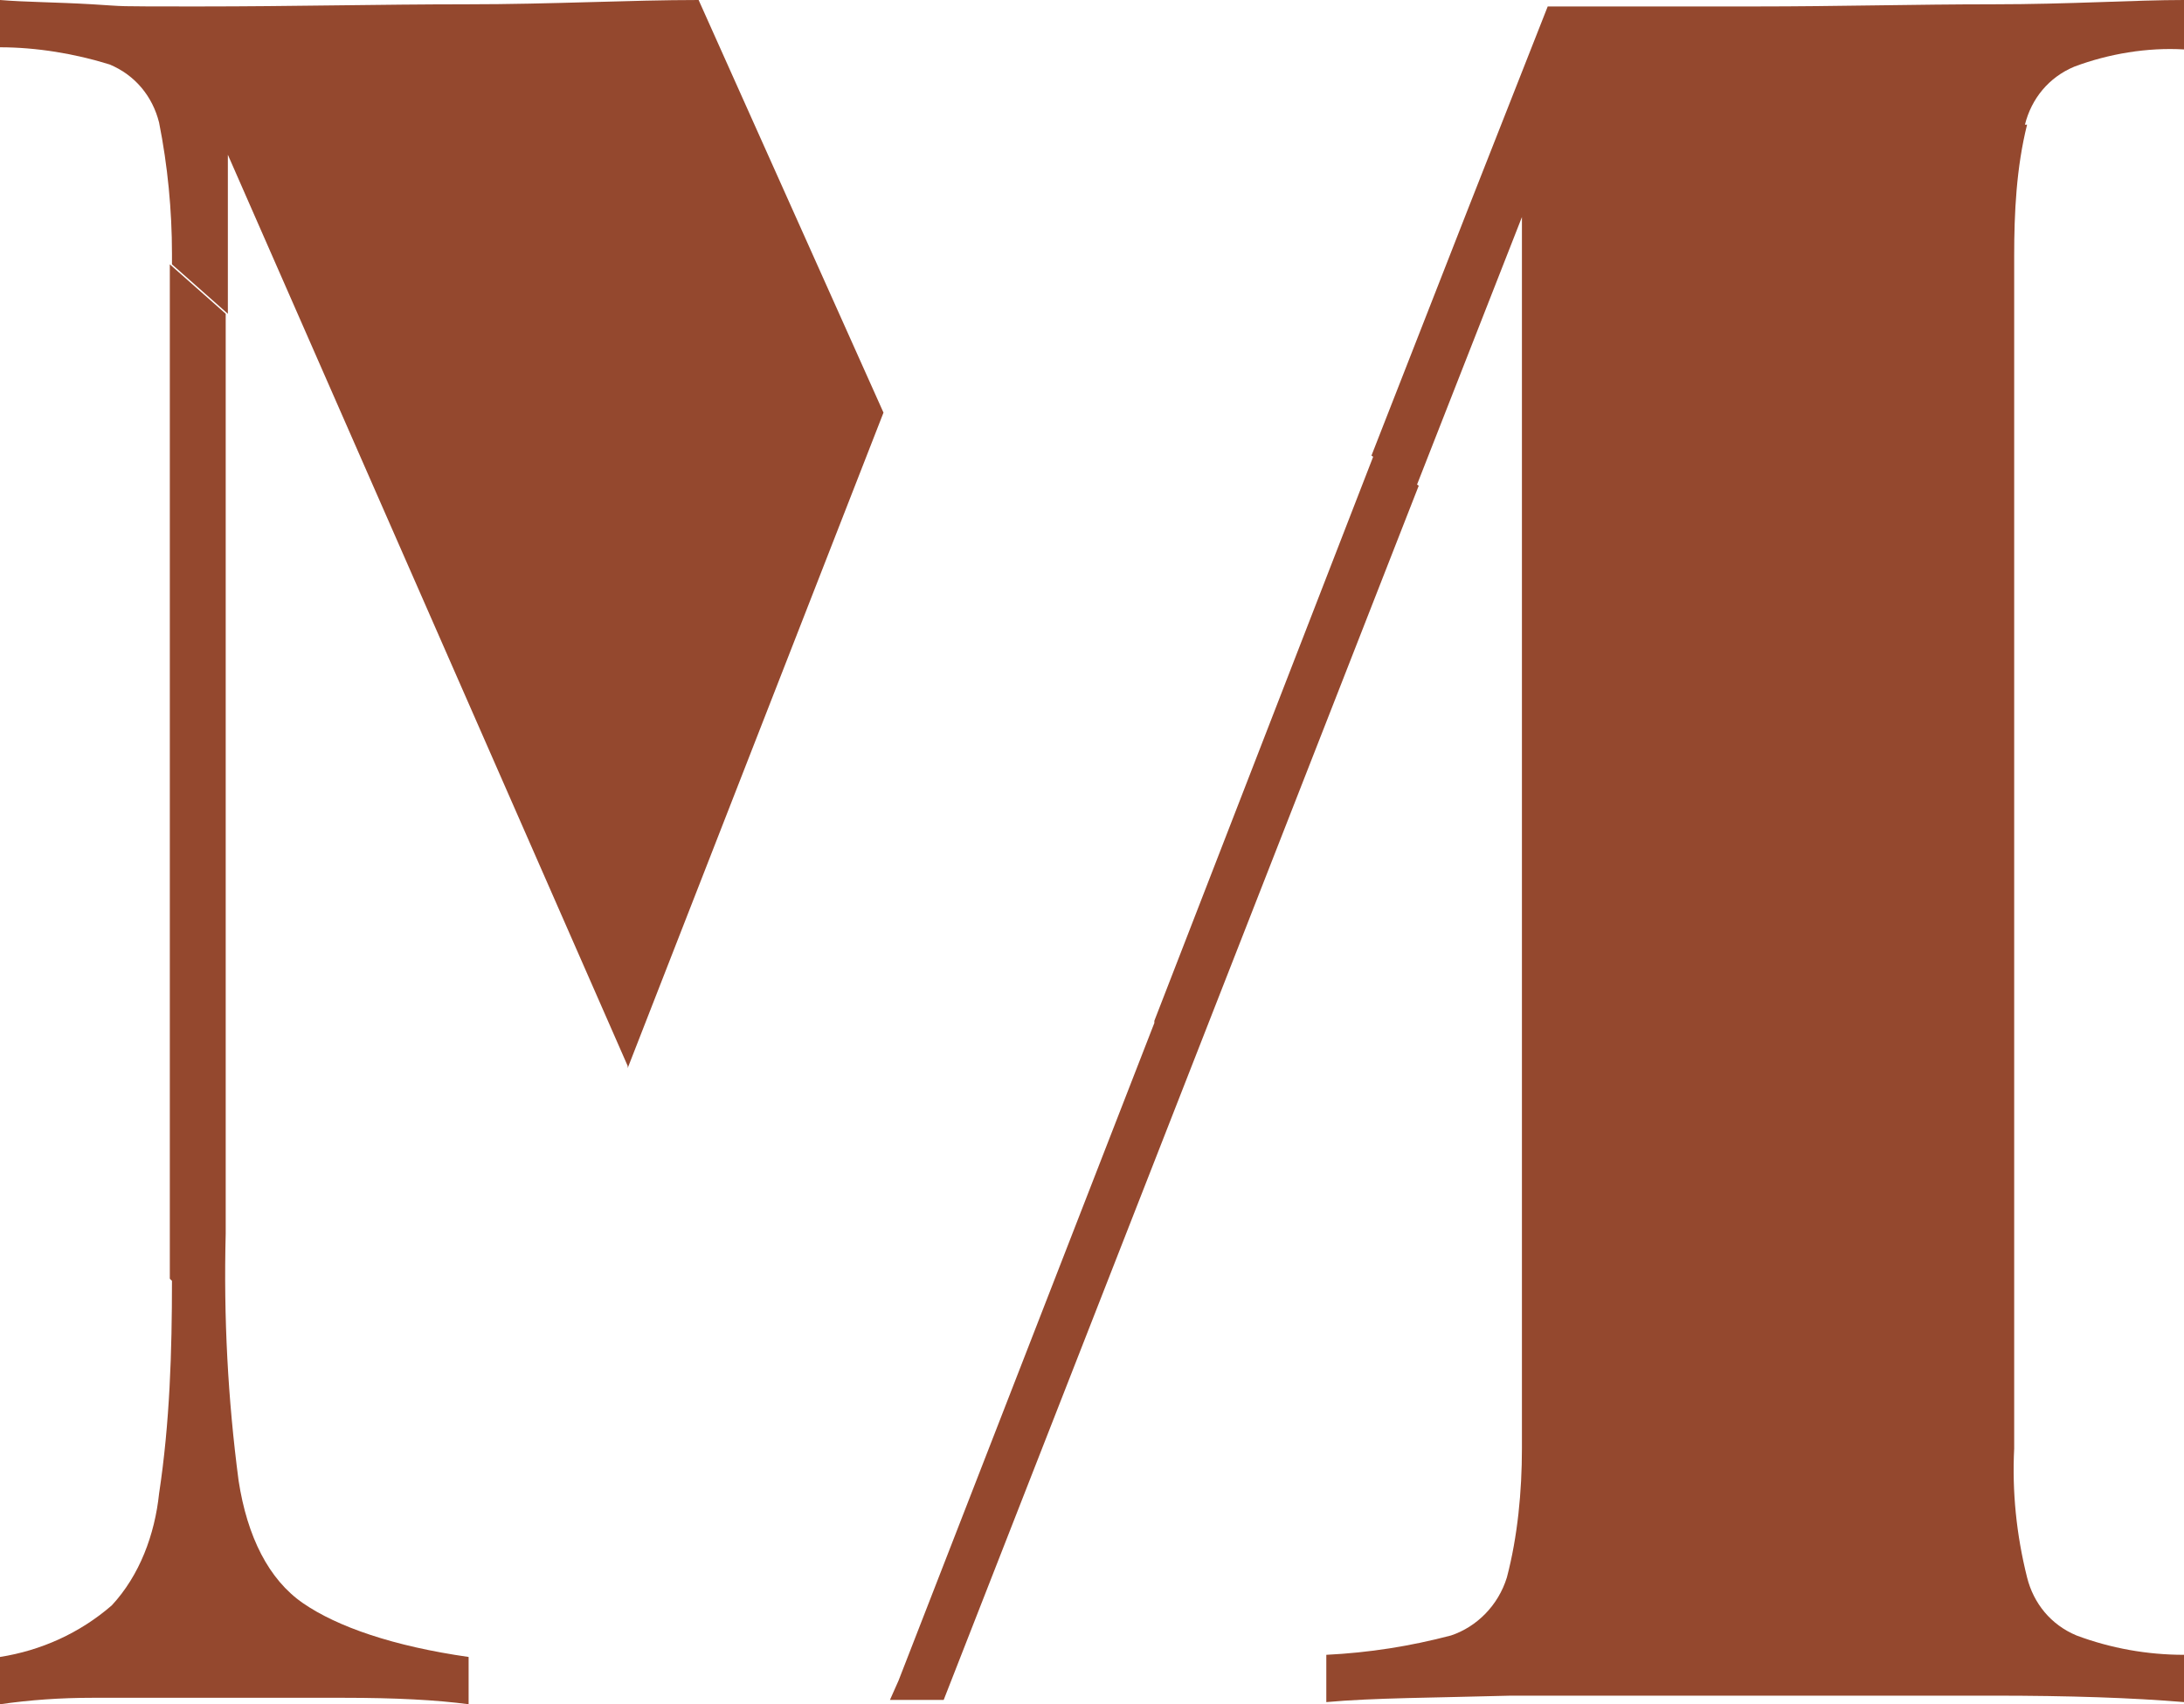
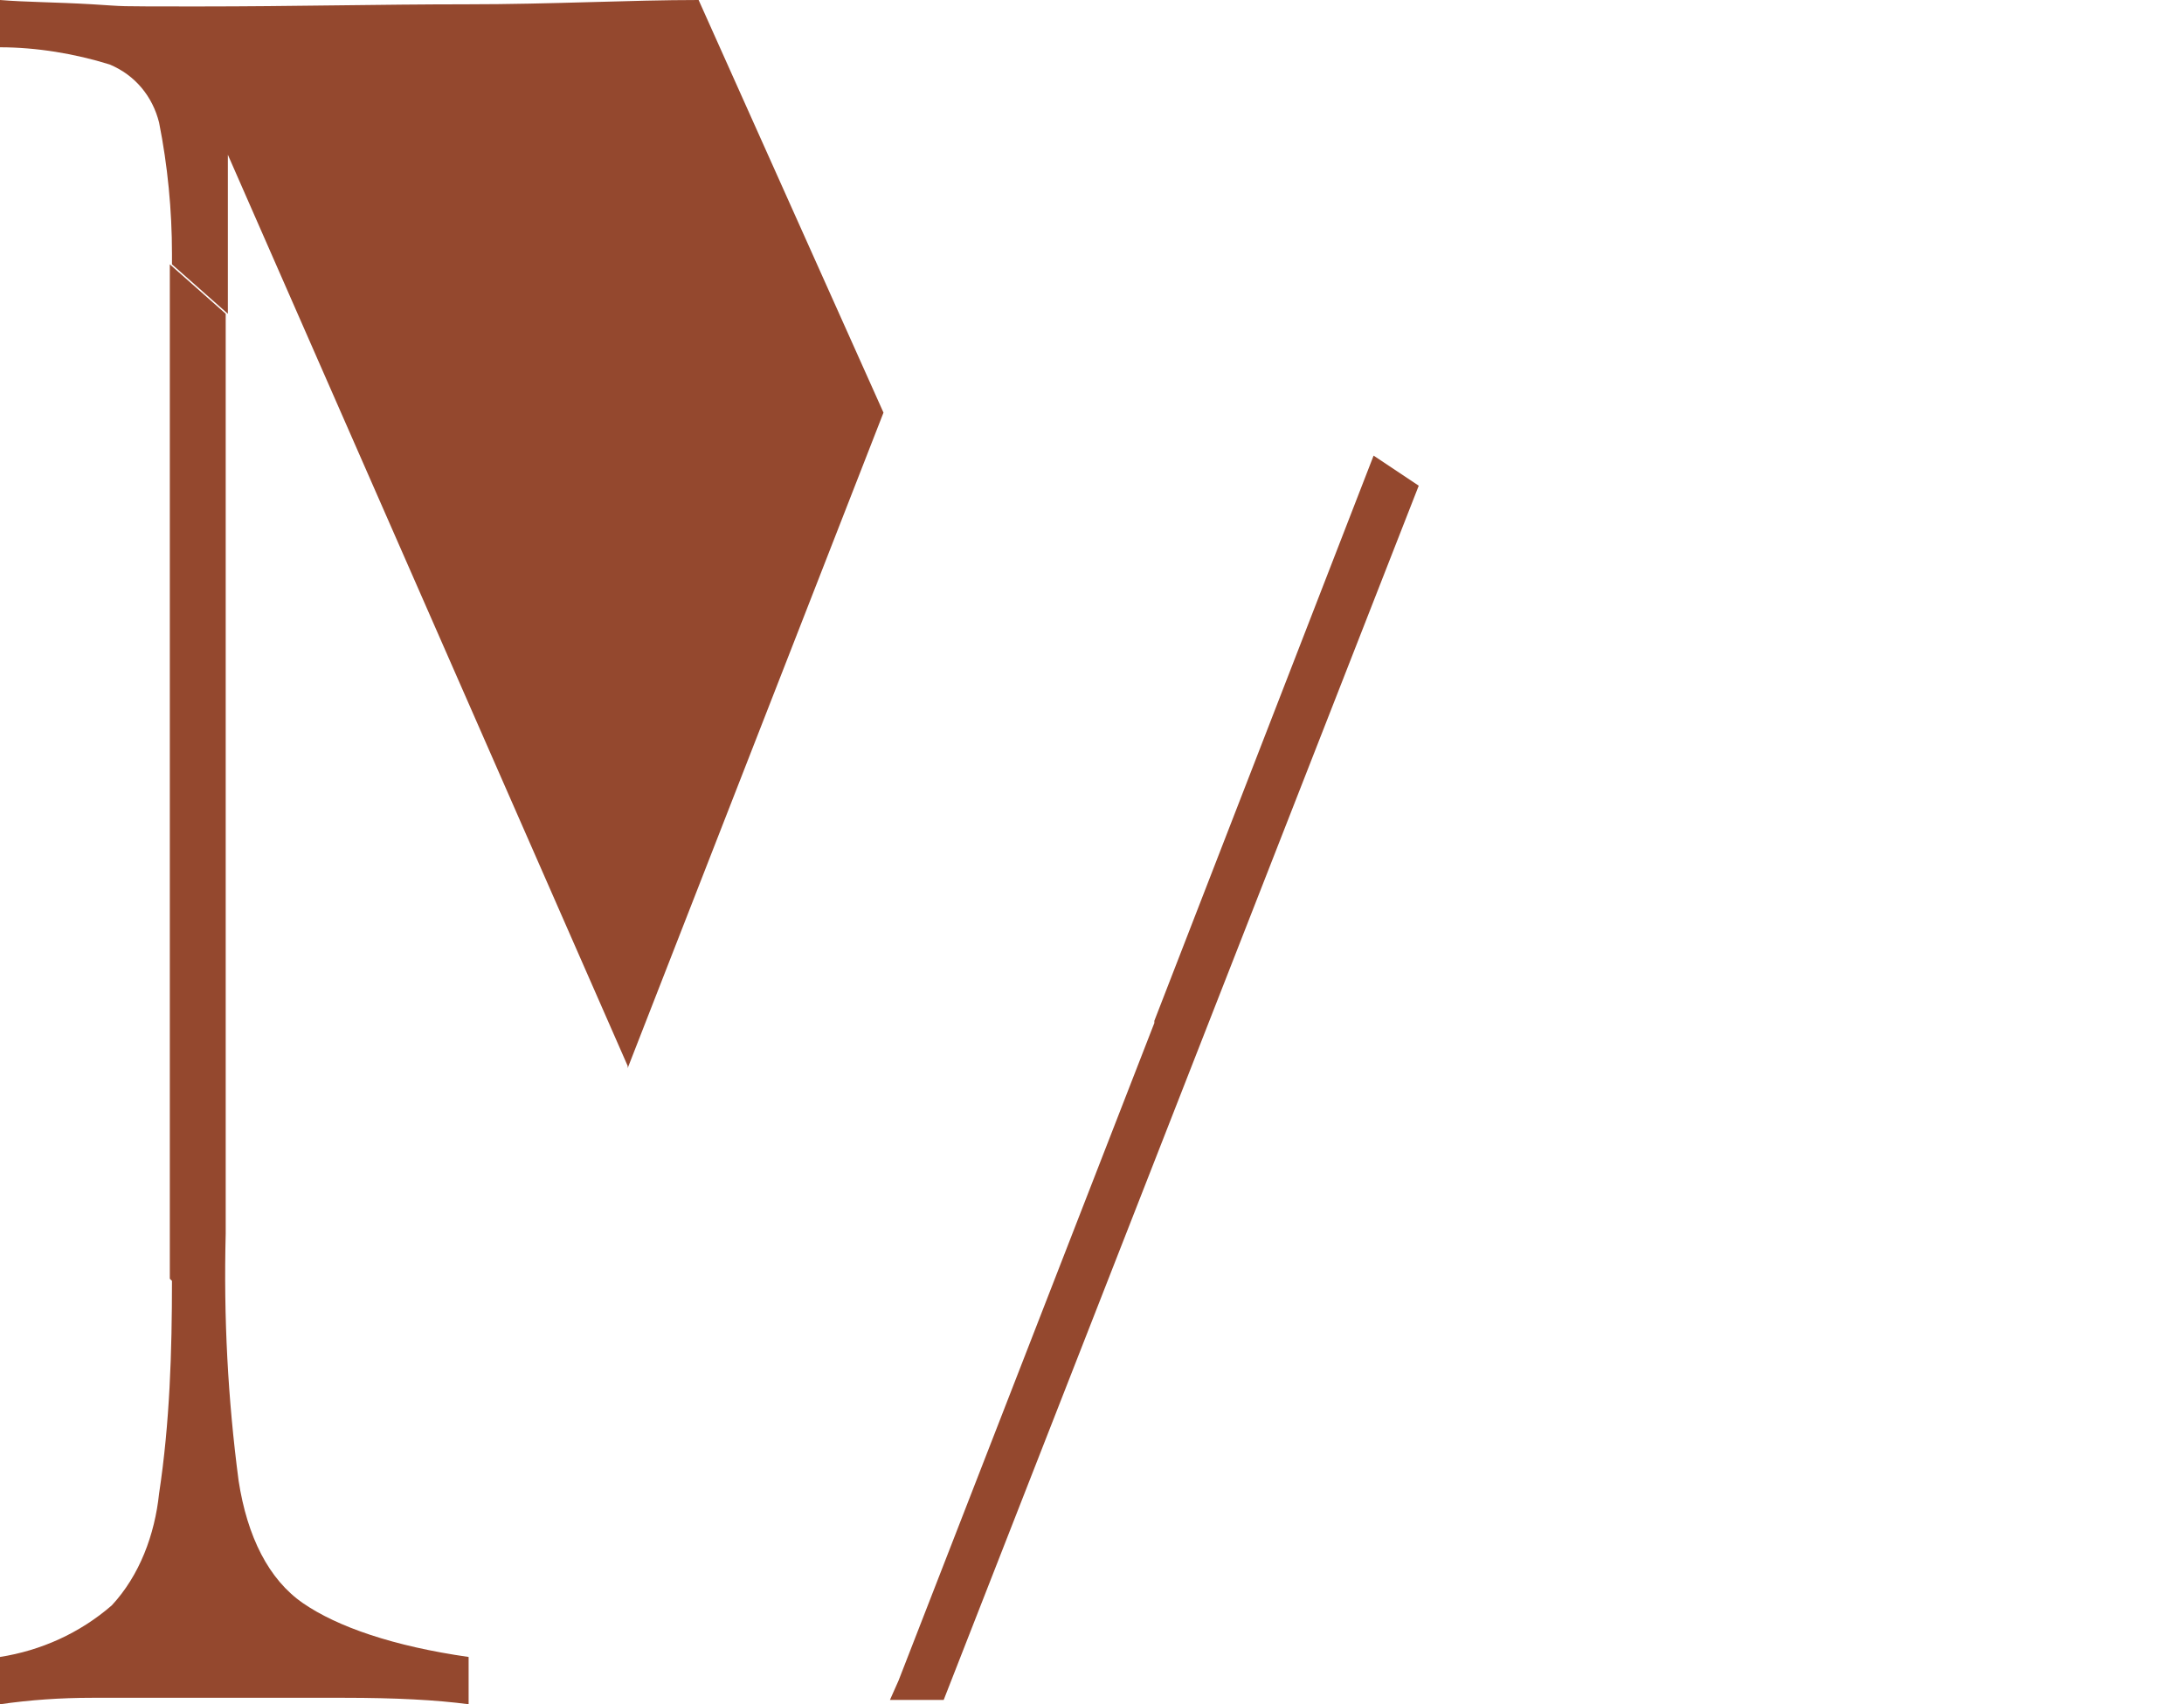
<svg xmlns="http://www.w3.org/2000/svg" version="1.1" width="101.6" height="79.3">
  <svg id="SvgjsSvg1013" data-name="Ebene 1" viewBox="0 0 101.6 79.3">
    <defs>
      <style>
      .cls-1 {
        fill: #94482e;
      }
    </style>
    </defs>
    <path id="SvgjsPath1012" data-name="Pfad 3079" class="cls-1" d="M8,59.6c0,3.3-.1,6.6-.6,9.9-.2,1.9-.9,3.8-2.2,5.2C3.7,76,1.9,76.8,0,77.1v2.2c1.4-.2,2.8-.3,4.3-.3h11.7c2.4,0,4.3.1,5.8.3v-2.2c-3.5-.5-6.1-1.4-7.7-2.5s-2.6-3.1-3-5.7c-.5-3.8-.7-7.6-.6-11.5V14.6l-2.6-2.3v47.2l.1.1Z" />
-     <path id="SvgjsPath1011" data-name="Pfad 3080" class="cls-1" d="M94.2,5.8c.3-1.2,1.1-2.2,2.3-2.7,1.6-.6,3.4-.9,5.1-.8V0c-2.3,0-5.3.2-8.9.2s-7.2.1-11,.1h-9.7l-3.7,9.4-4.5,11.5,2.1,1.4,4.9-12.5v57.3c0,2-.2,4.1-.7,6-.4,1.3-1.4,2.3-2.6,2.7-1.9.5-3.8.8-5.8.9v2.2c2.2-.2,5-.2,8.6-.3h22.4c3.6,0,6.5.1,8.9.3v-2.2c-1.7,0-3.4-.3-5-.9-1.2-.5-2-1.5-2.3-2.7-.5-2-.7-4-.6-6V11.9c0-2,.1-4.1.6-6.1" />
    <path id="SvgjsPath1010" data-name="Pfad 3086" class="cls-1" d="M29.2,49.7l11.9-30.5L32.5,0c-3.2,0-6.8.2-10.8.2s-8.1.1-12.4.1-3.3,0-5-.1S1.2.1,0,0v2.2c1.7,0,3.5.3,5.1.8,1.2.5,2,1.5,2.3,2.7.4,2,.6,4.1.6,6.1v.5l2.6,2.3v-7.4l18.6,42.4v.1Z" />
    <path id="SvgjsPath1009" data-name="Pfad 3088" class="cls-1" d="M53.7,47.6h0l-11.9,30.6-.4.9h2.5l22.1-56.5-2.1-1.4-10.2,26.3v.1Z" />
  </svg>
  <style>@media (prefers-color-scheme: light) { :root { filter: none; } }
@media (prefers-color-scheme: dark) { :root { filter: none; } }
</style>
</svg>